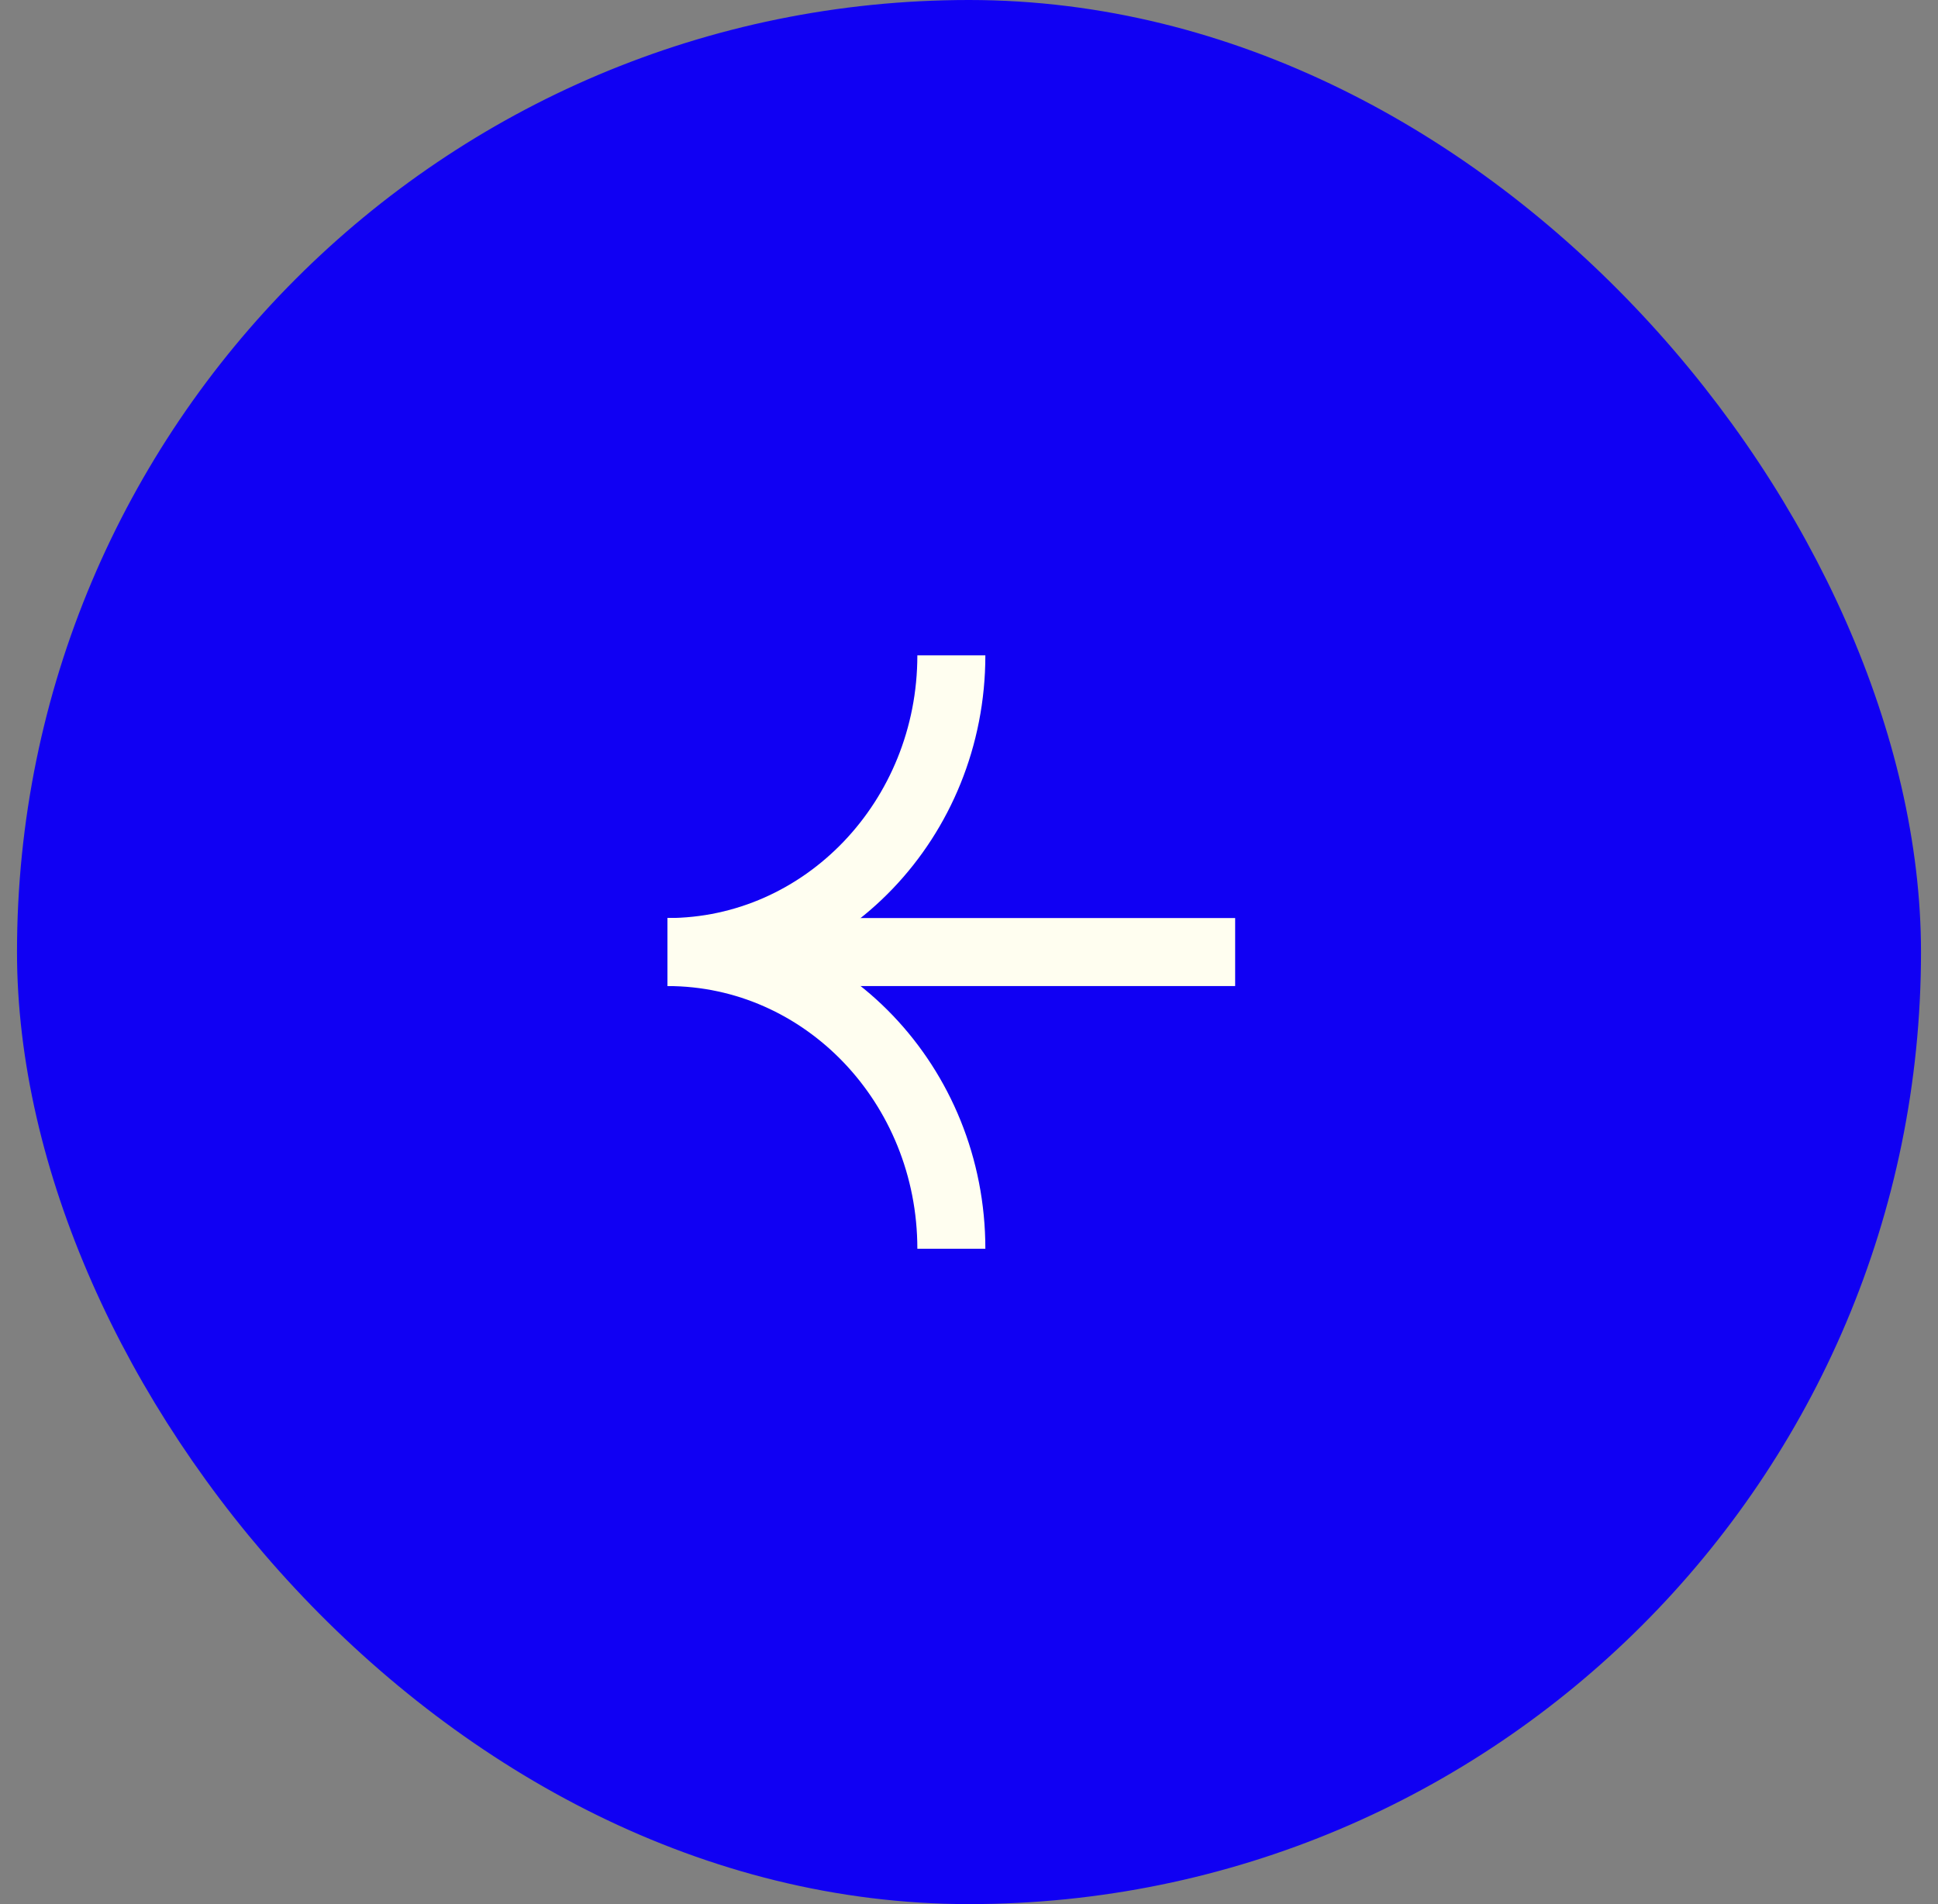
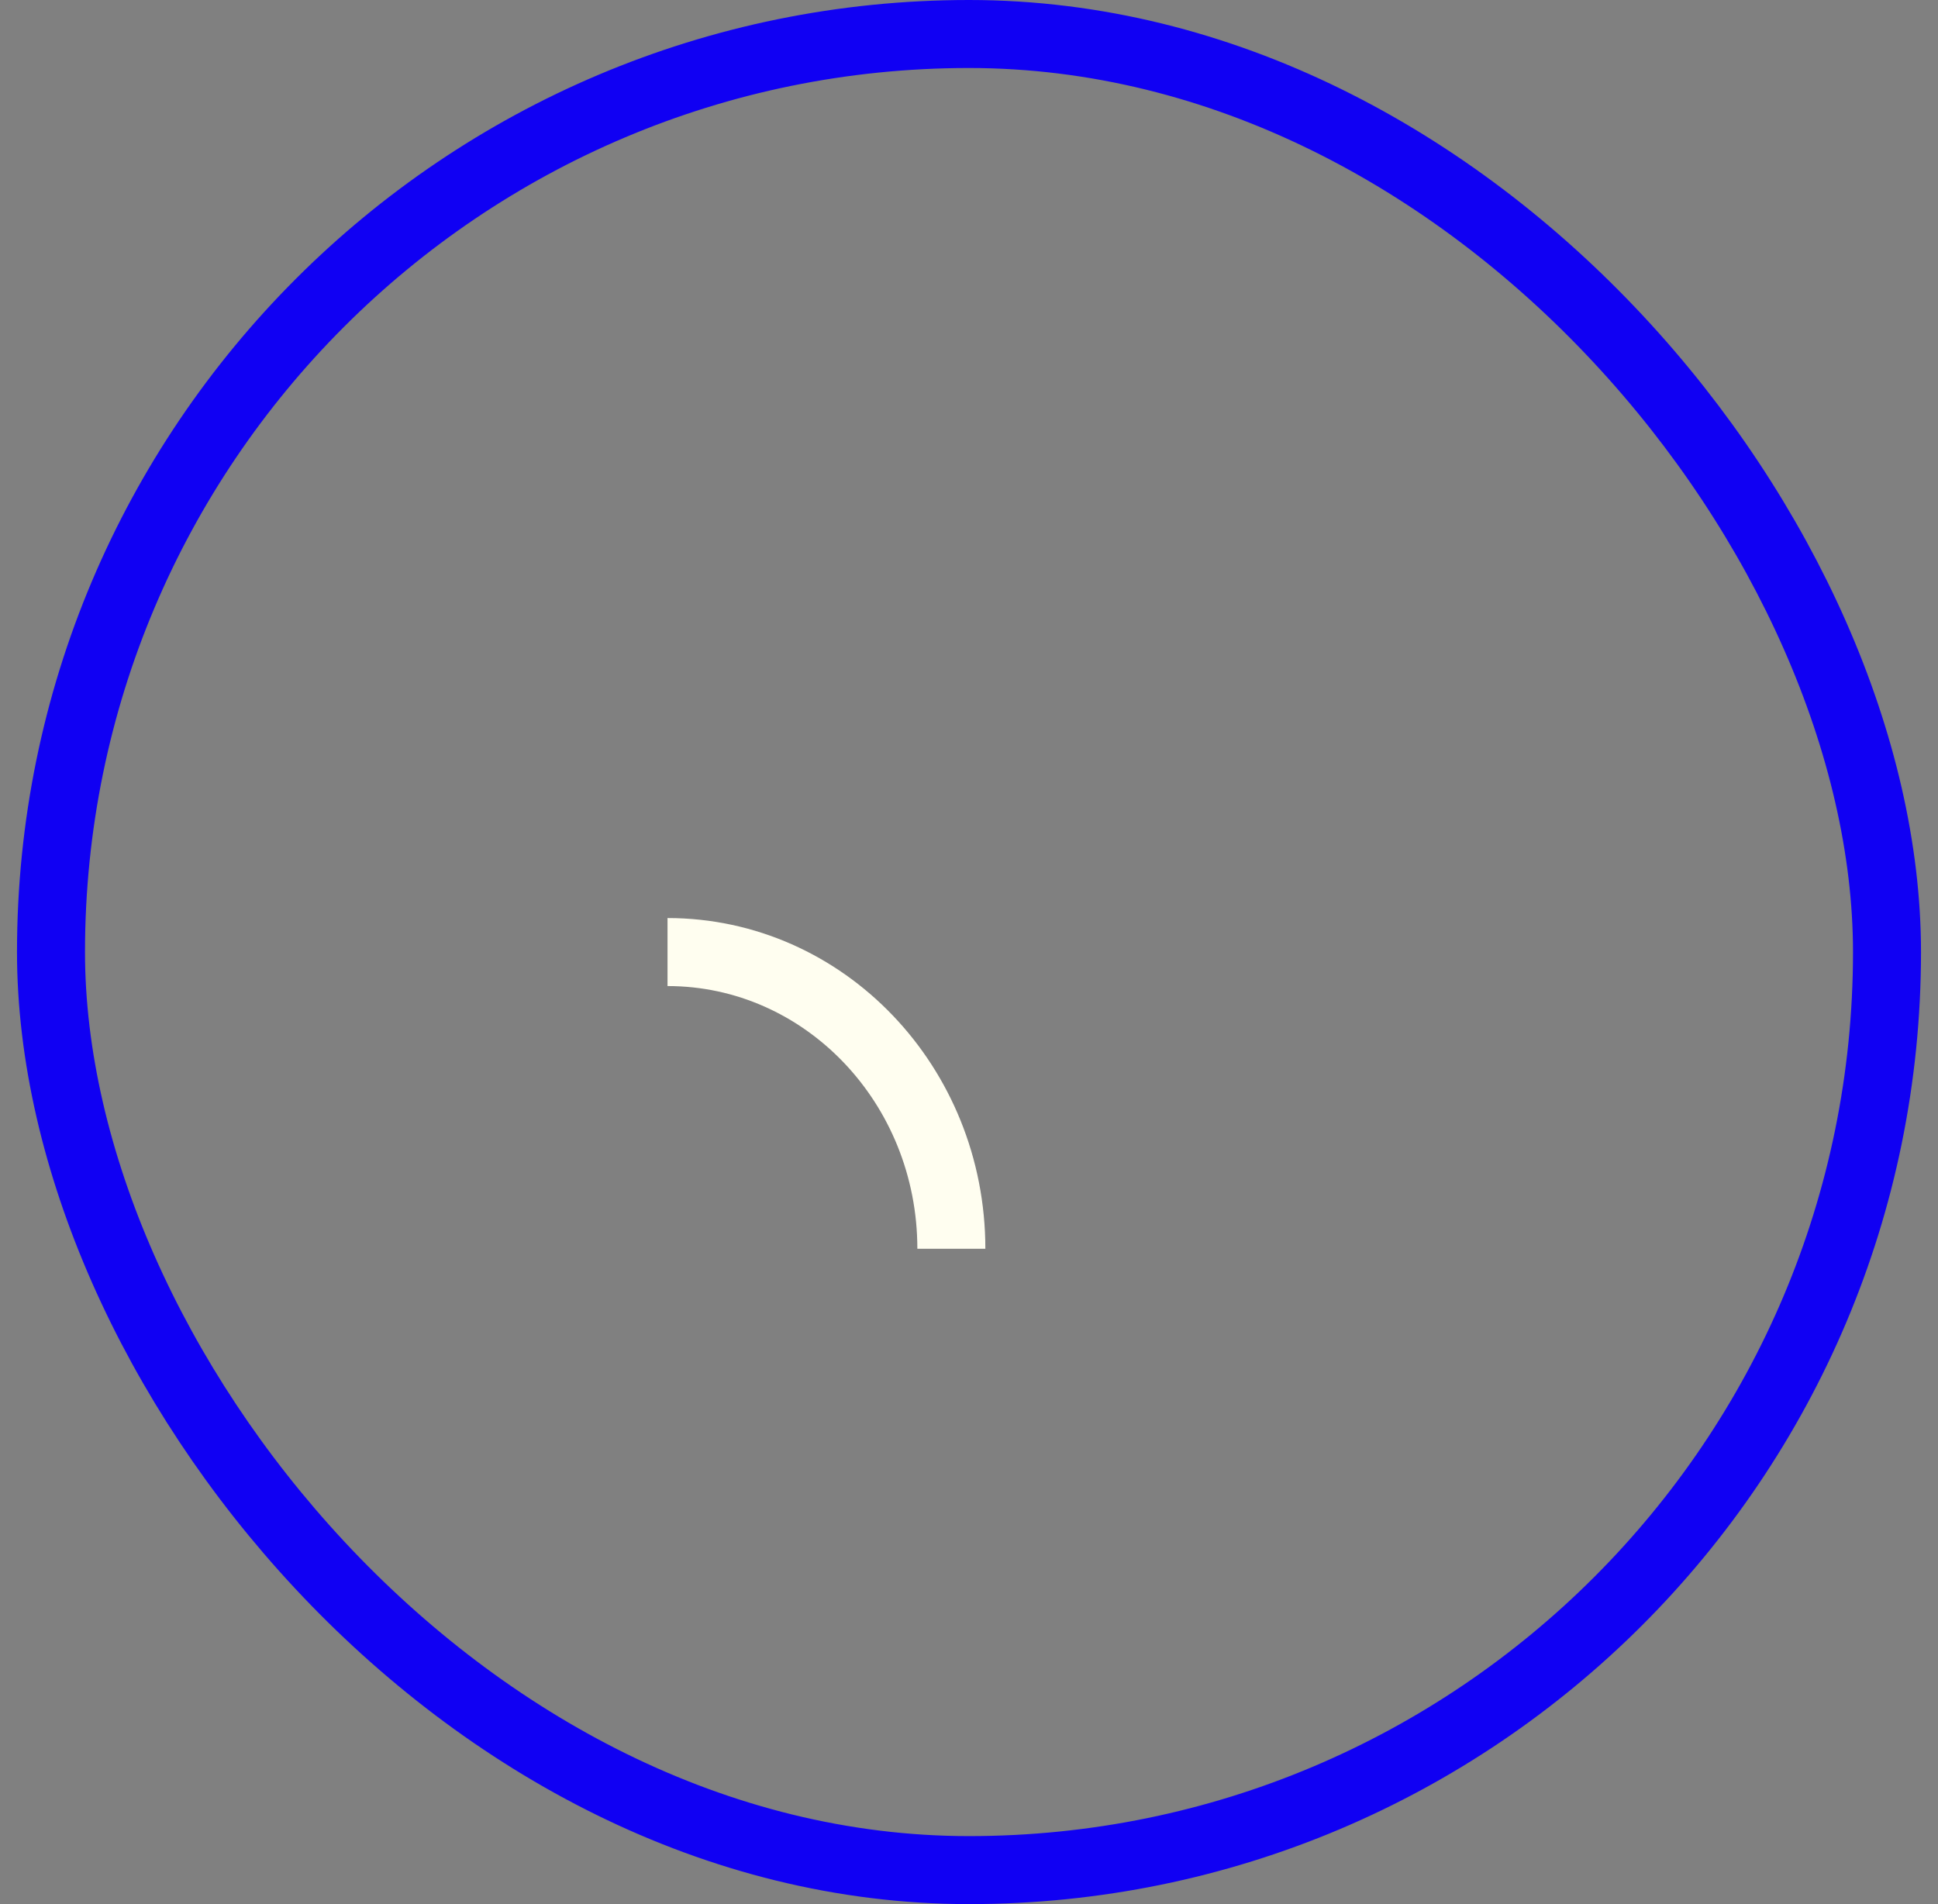
<svg xmlns="http://www.w3.org/2000/svg" width="57" height="56" viewBox="0 0 57 56" fill="none">
  <rect x="0" y="0" width="57" height="56" fill="#808080" stroke="none" />
-   <rect x="1.5" y="1" width="54" height="54" rx="27" fill="#1000F3" />
  <rect x="1.5" y="1" width="54" height="54" rx="27" stroke="#1000F3" stroke-width="2" />
-   <path d="M36.328 28H19.633" stroke="#FFFEF0" stroke-width="2" />
  <path d="M19.633 28C24.243 28 27.981 31.907 27.981 36.727" stroke="#FFFEF0" stroke-width="2" />
-   <path d="M19.633 28C24.243 28 27.981 24.092 27.981 19.273" stroke="#FFFEF0" stroke-width="2" />
</svg>